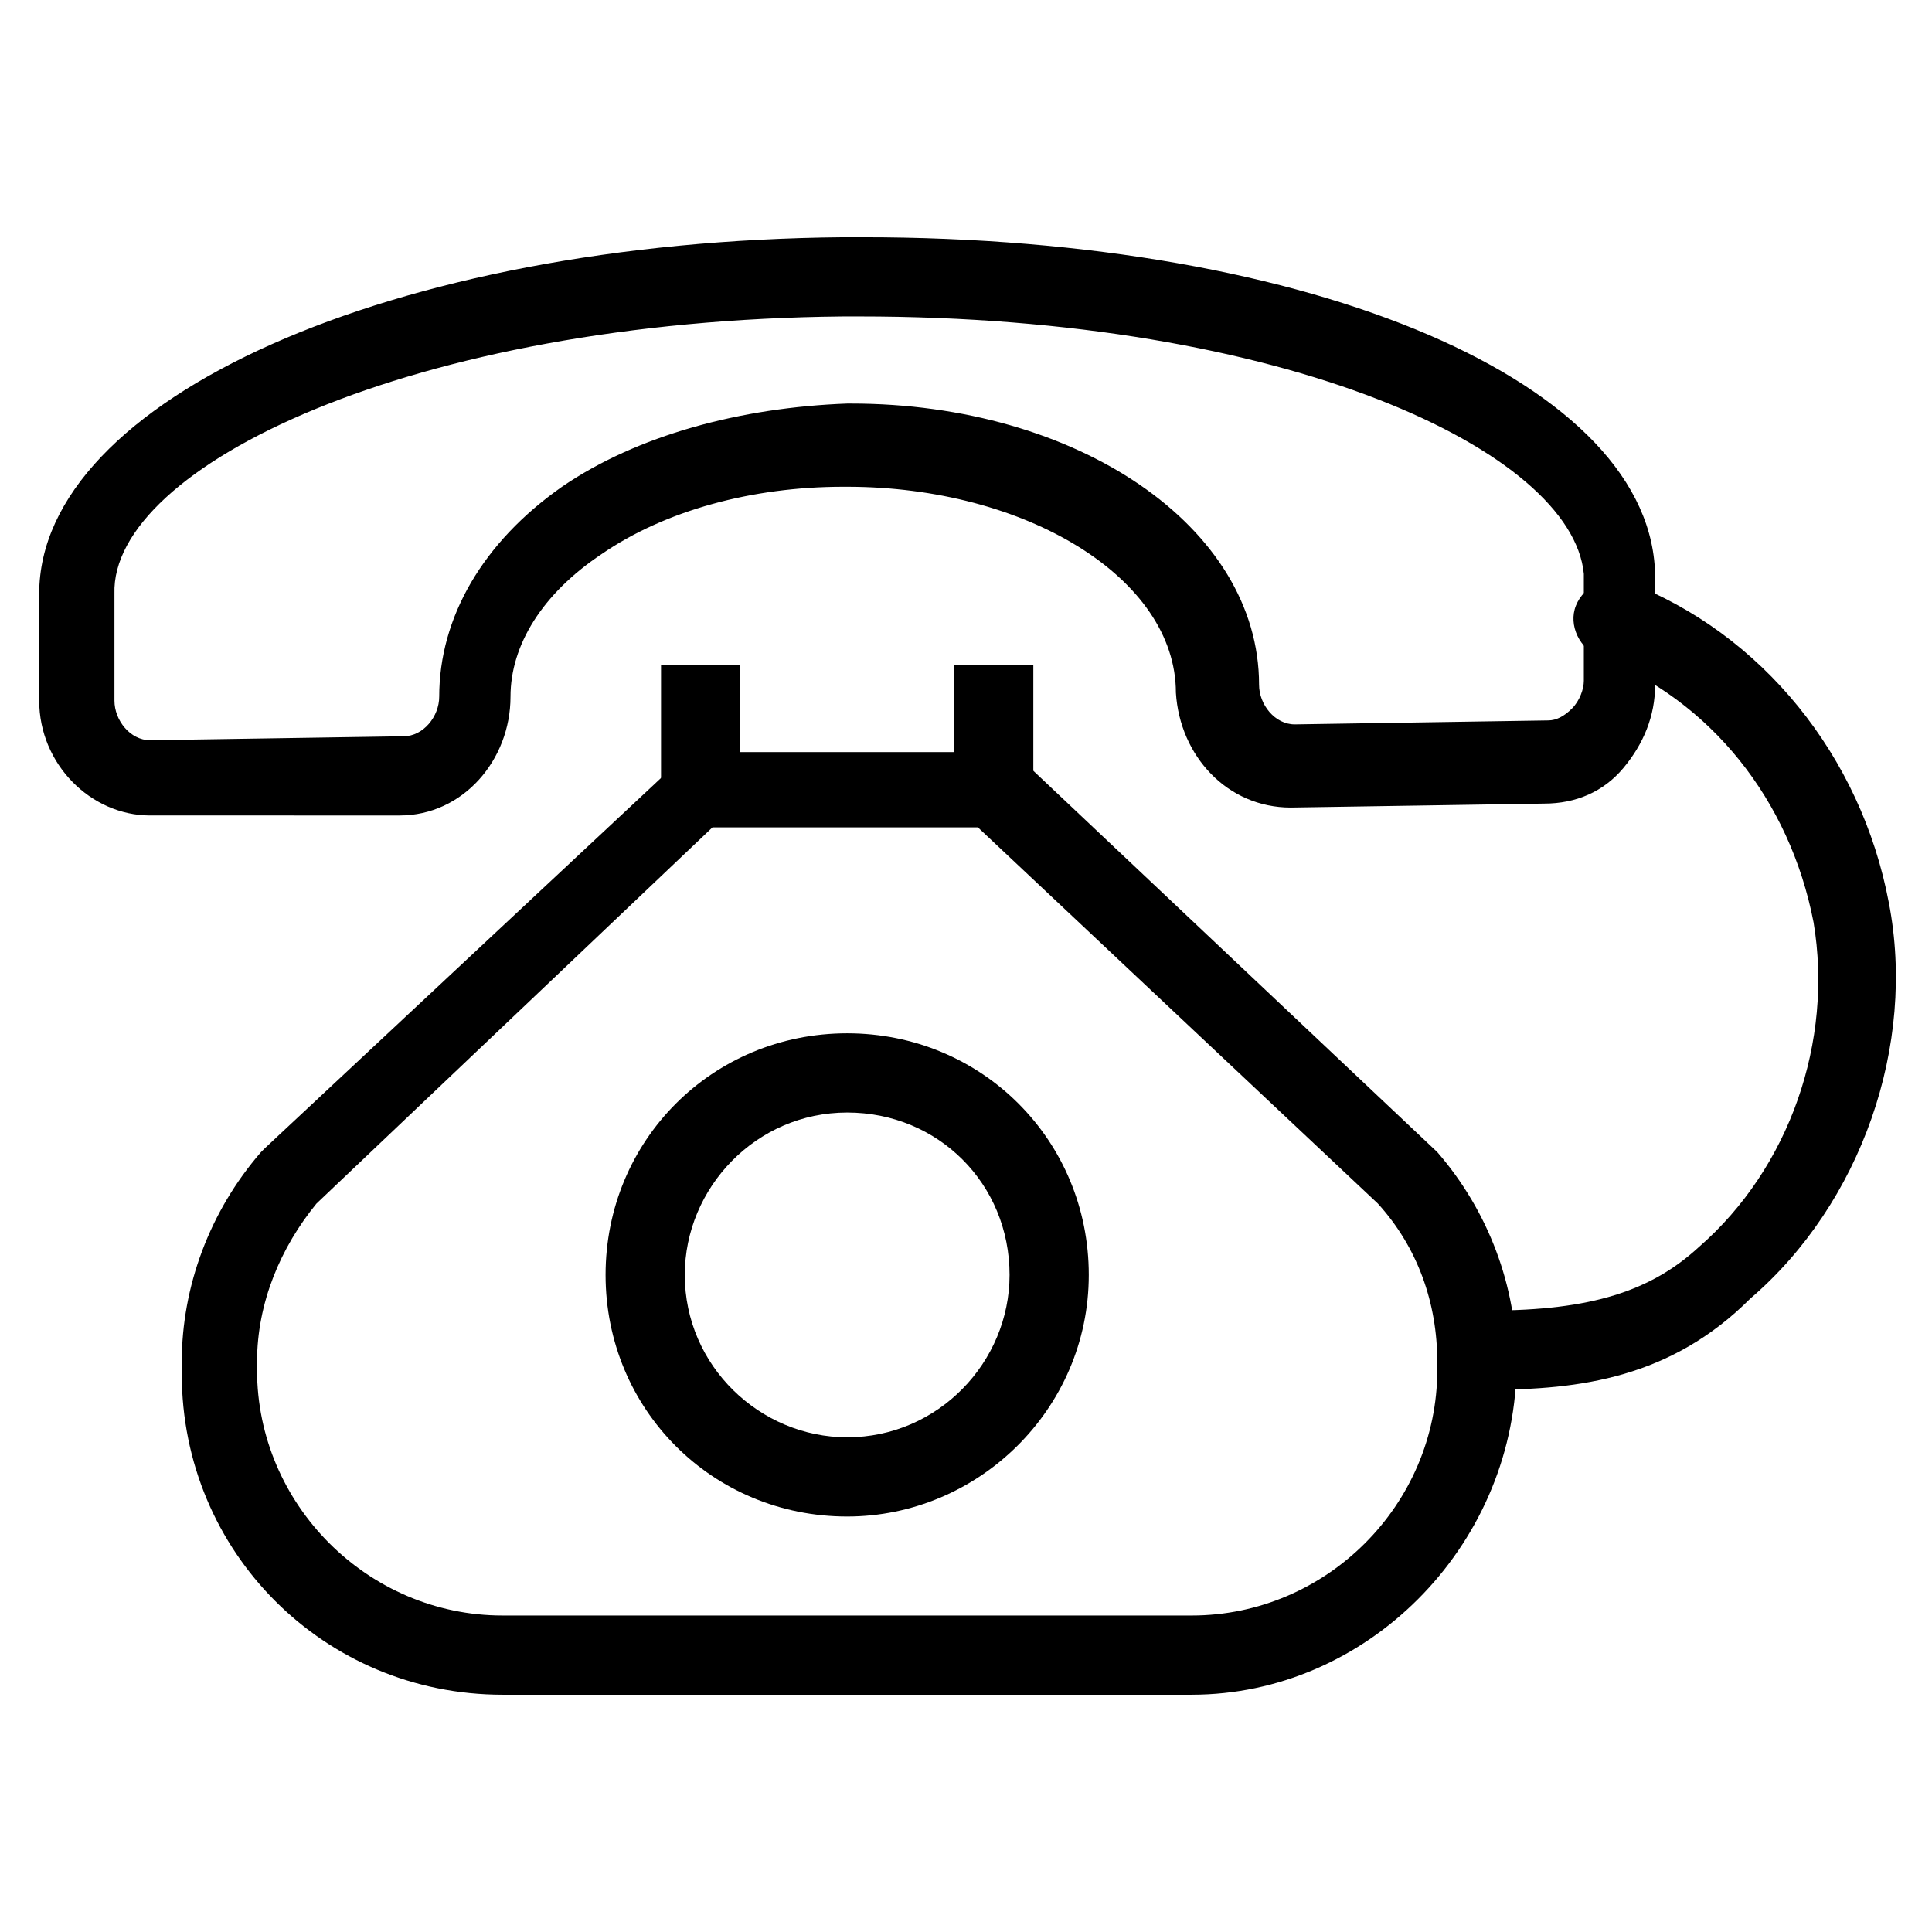
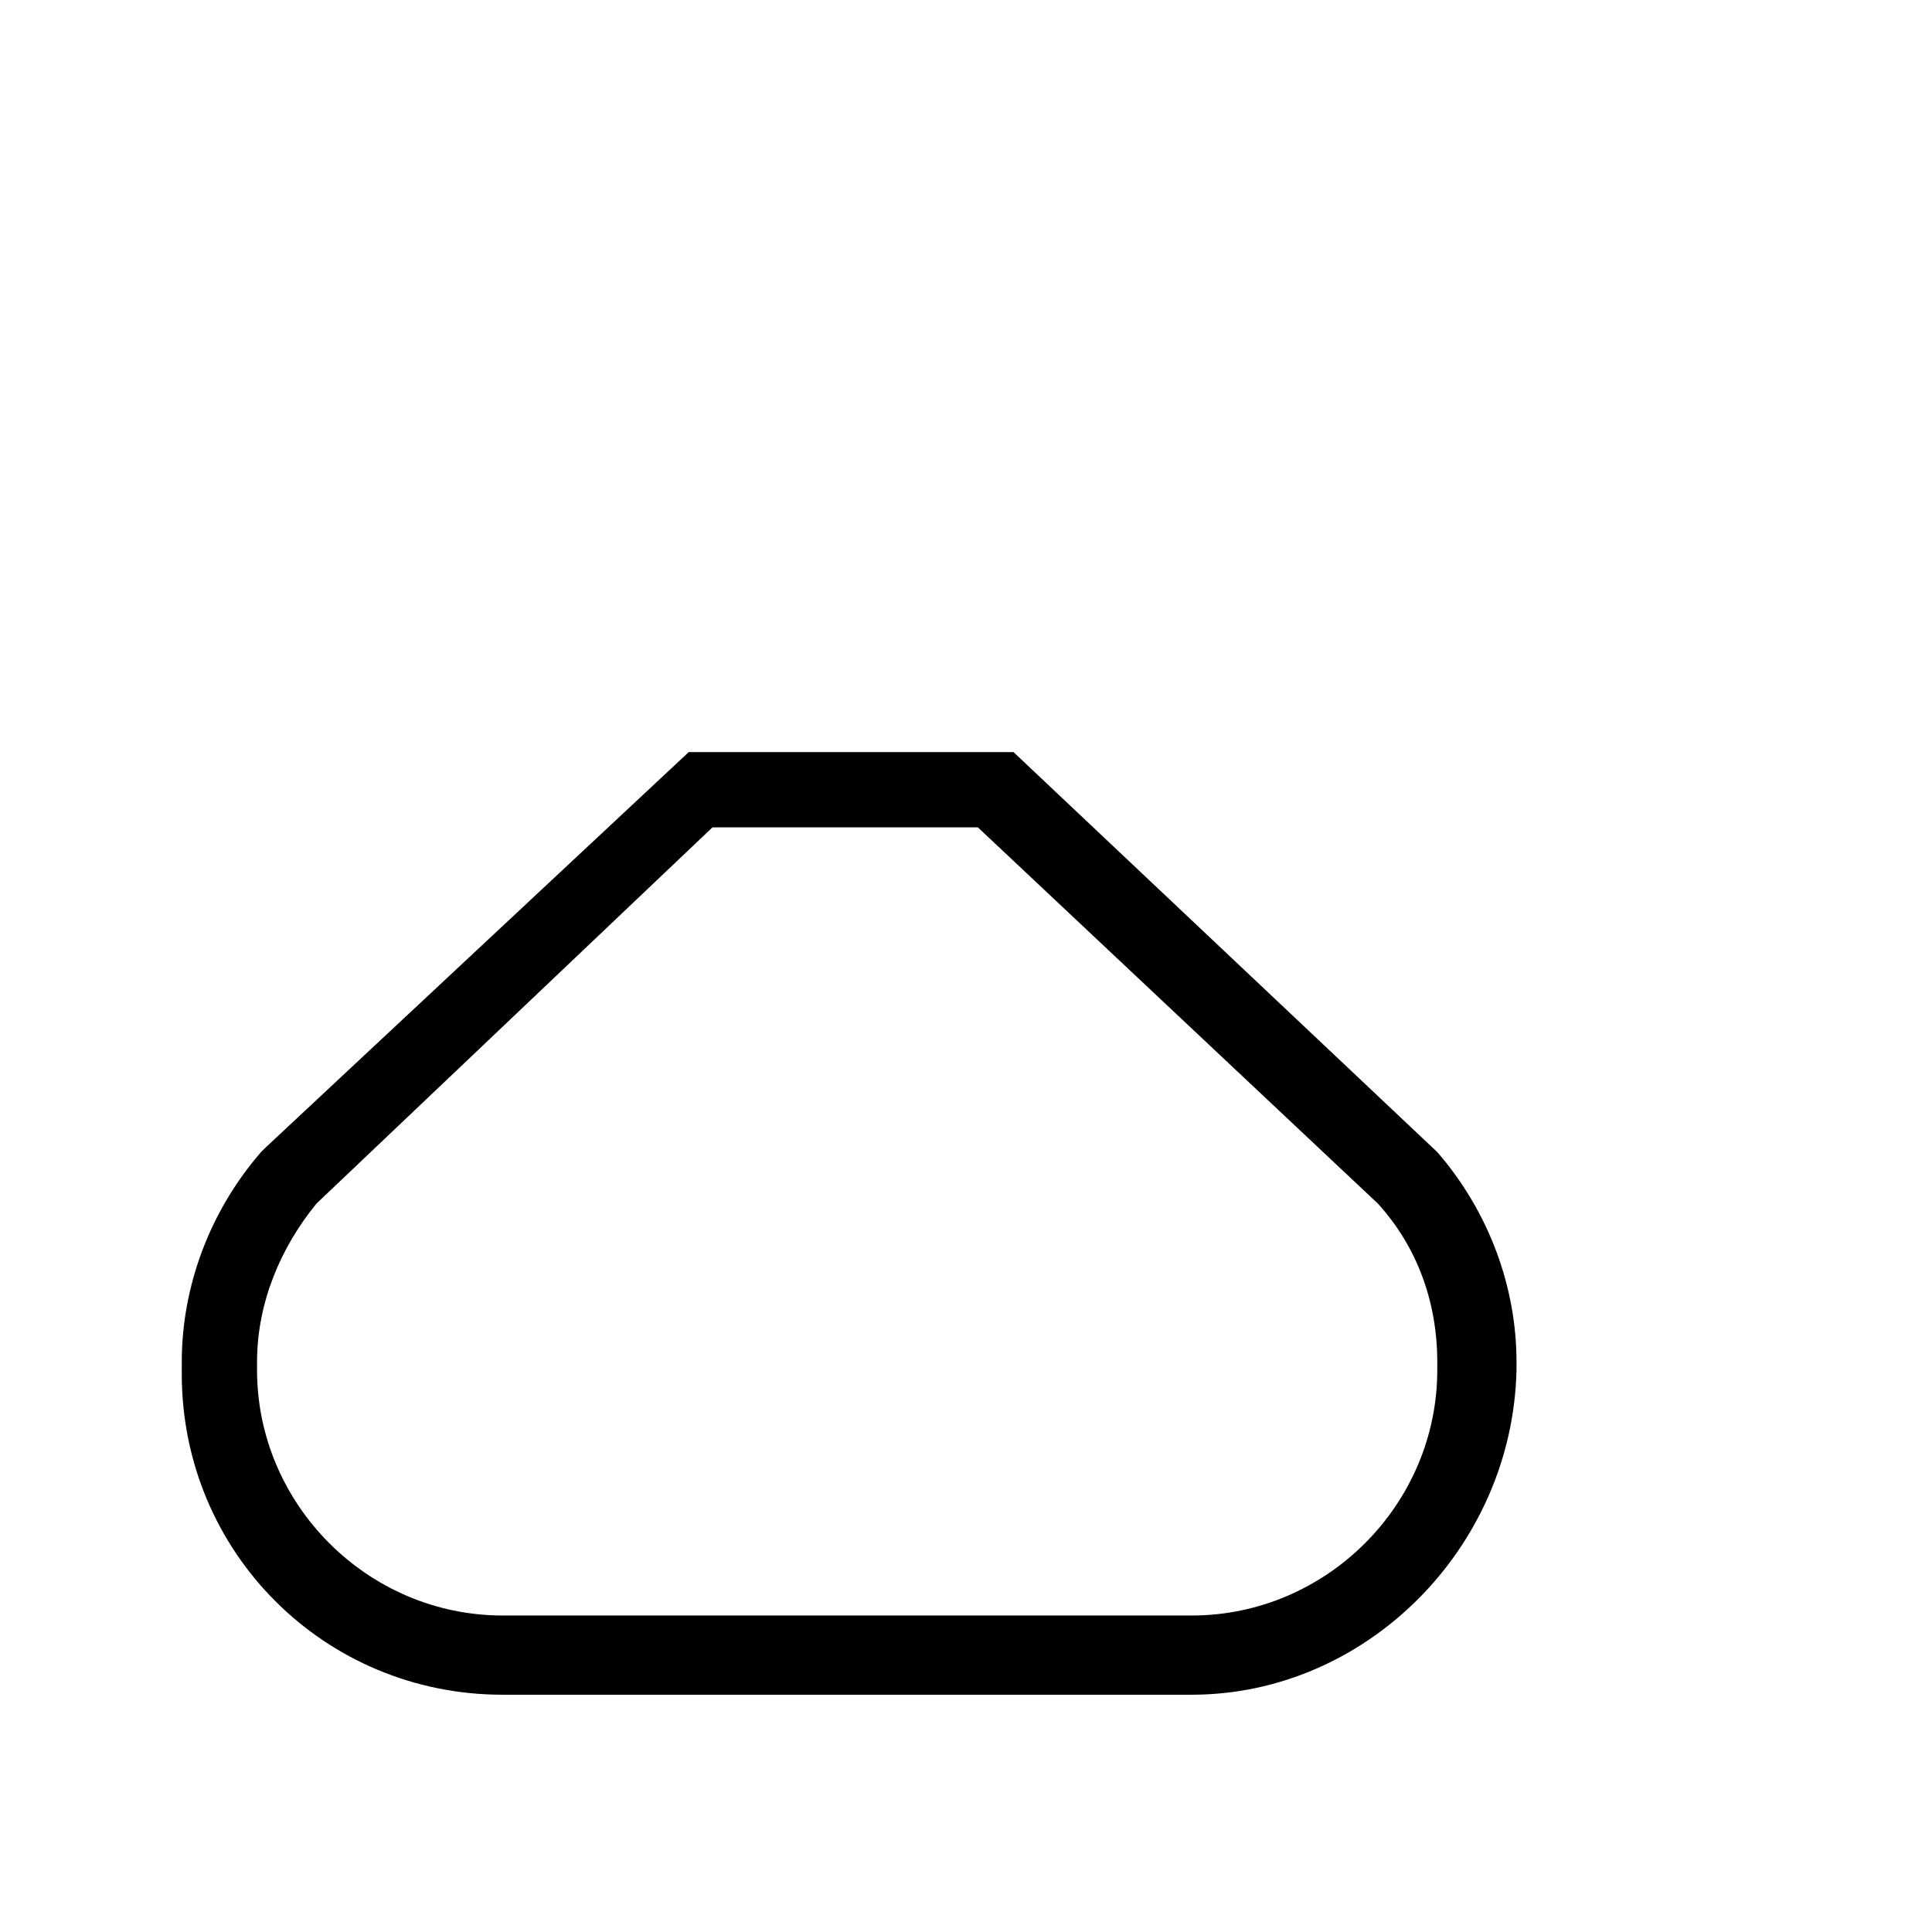
<svg xmlns="http://www.w3.org/2000/svg" fill="#000000" width="800px" height="800px" version="1.1" viewBox="144 144 512 512">
  <g>
-     <path d="m183.78 360.11c-15.742 0-29.391-13.645-29.391-30.438v-28.34c0-51.43 93.414-93.414 213.07-94.465h5.246c119.66 0 209.92 38.836 209.92 90.266v28.34c0 8.398-3.148 15.742-8.398 22.043-5.246 6.297-12.594 9.445-20.992 9.445l-67.172 1.051c-16.793 0-29.391-13.645-30.438-30.438 0-30.438-39.887-54.578-87.117-54.578h-1.051c-24.141 0-47.23 6.297-64.027 17.844-15.742 10.496-24.141 24.141-24.141 37.785 0 16.793-12.594 31.488-29.391 31.488zm187.88-132.25h-4.199c-114.41 1.051-194.18 39.887-193.13 73.473v28.34c0 5.246 4.199 10.496 9.445 10.496v10.496-10.496l67.176-1.051c5.246 0 9.445-5.246 9.445-10.496 0-20.992 11.547-40.934 32.539-55.629 19.941-13.645 47.23-20.992 75.57-22.043h1.051c59.828 0 108.11 32.539 108.11 74.523 0 5.246 4.199 10.496 9.445 10.496l67.176-1.051c2.098 0 4.199-1.051 6.297-3.148 2.098-2.098 3.148-5.246 3.148-7.348v-28.34c-3.148-32.535-78.719-68.223-192.07-68.223z" />
    <path d="m459.82 593.12h-182.63c-47.23 0-85.02-37.785-85.02-85.02v-3.148c0-19.941 7.348-39.887 20.992-55.629l1.051-1.051 112.31-104.96h86.066l112.31 106.01c13.645 15.742 20.992 35.688 20.992 55.629v2.098c-1.051 47.234-39.887 86.07-86.07 86.07zm-231.96-130.15c-9.445 11.547-15.742 26.238-15.742 41.984v2.098c0 35.688 29.391 65.074 65.074 65.074h182.63c35.688 0 65.074-29.391 65.074-65.074v-2.102c0-15.742-5.246-30.438-15.742-41.984l-106.01-99.711h-70.324z" />
-     <path d="m396.85 320.23h20.992v33.586h-20.992z" />
-     <path d="m319.18 320.23h20.992v33.586h-20.992z" />
-     <path d="m368.51 545.89c-35.688 0-64.027-28.34-64.027-64.027s28.34-64.027 64.027-64.027 64.027 28.34 64.027 64.027c-0.004 35.688-29.391 64.027-64.027 64.027zm0-107.06c-24.141 0-43.035 19.941-43.035 43.035 0 24.141 19.941 43.035 43.035 43.035 24.141 0 43.035-19.941 43.035-43.035-0.004-24.141-18.895-43.035-43.035-43.035z" />
-     <path d="m538.55 512.3c-5.246 0-10.496-4.199-10.496-10.496 0-5.246 4.199-10.496 10.496-10.496 27.289 0 43.035-5.246 55.629-16.793 24.141-20.992 35.688-54.578 30.438-86.066-6.297-32.539-27.289-58.777-56.68-70.324-5.246-2.098-8.398-8.398-6.297-13.645 2.098-5.246 8.398-8.398 13.645-6.297 35.688 13.645 61.926 46.184 69.273 85.02 7.348 37.785-7.348 79.77-36.734 104.96-20.992 20.988-45.133 24.137-69.273 24.137z" />
  </g>
</svg>